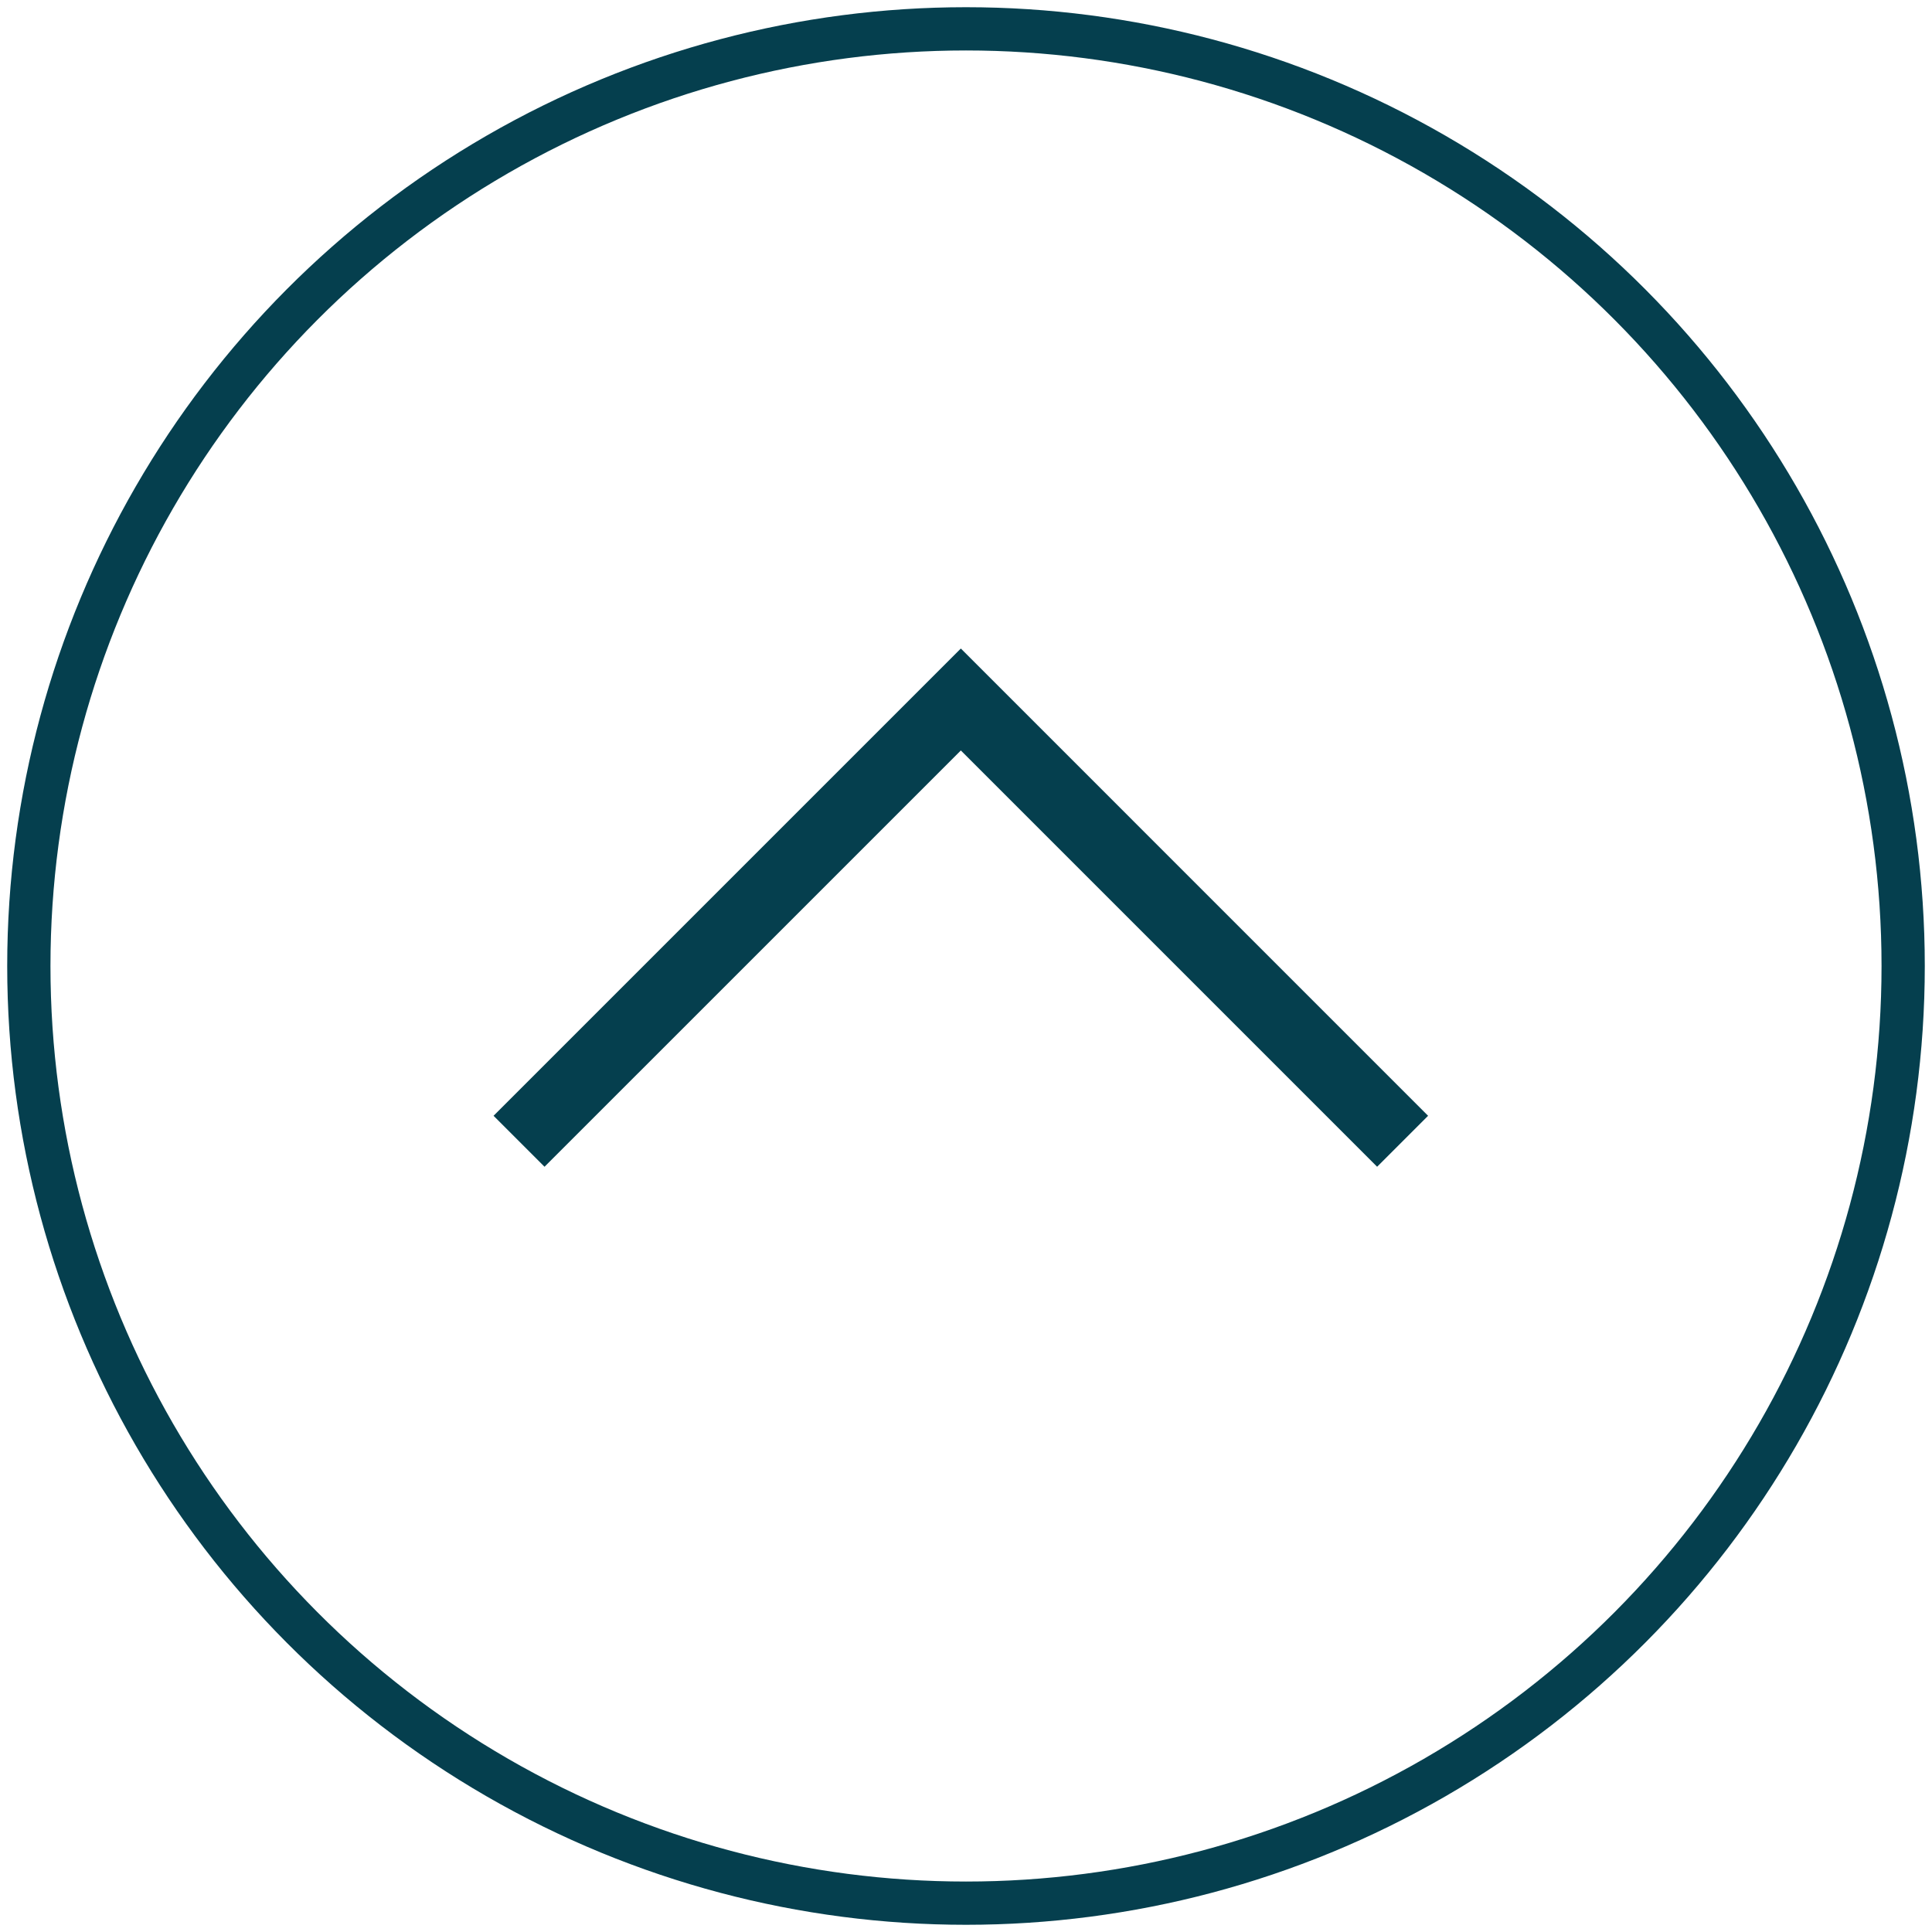
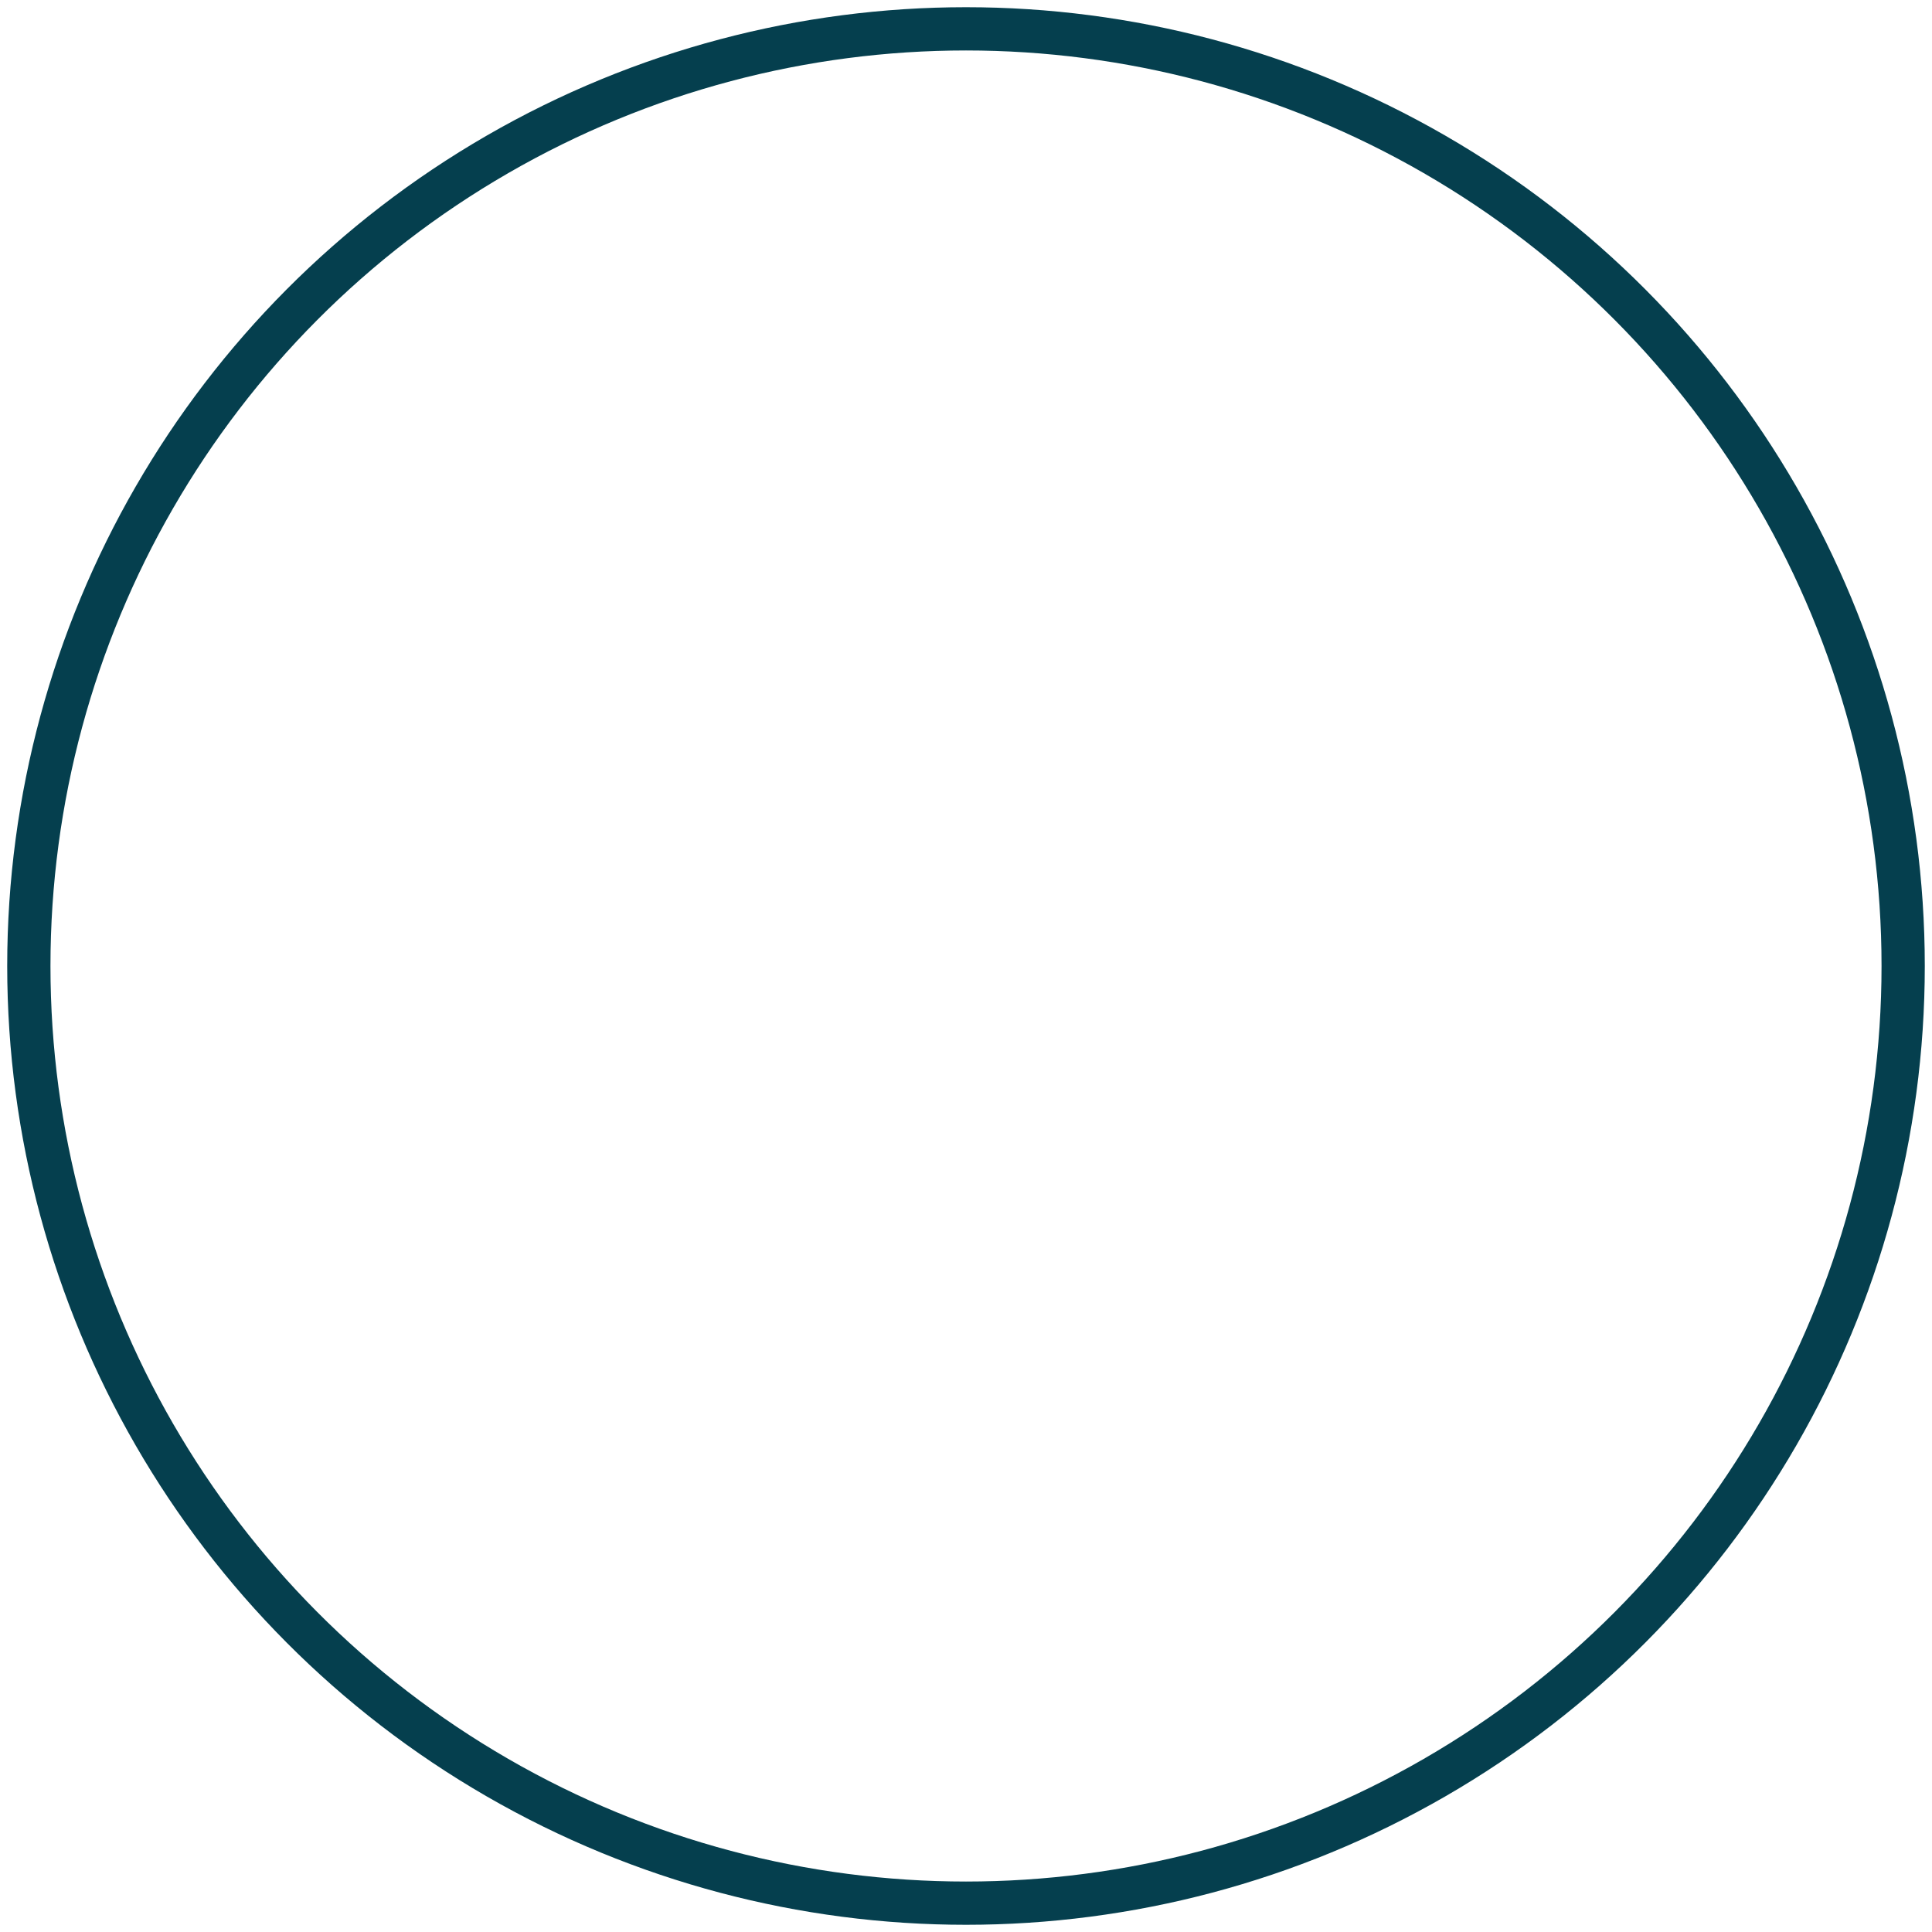
<svg xmlns="http://www.w3.org/2000/svg" width="67" height="67" viewBox="0 0 67 67" fill="none">
  <circle cx="33.5" cy="33.5" r="32.5" stroke="#053F4E" stroke-width="1.5" />
-   <path d="M18 39.578L33.321 24.258L48.641 39.578" stroke="#053F4E" stroke-width="2.5" />
</svg>